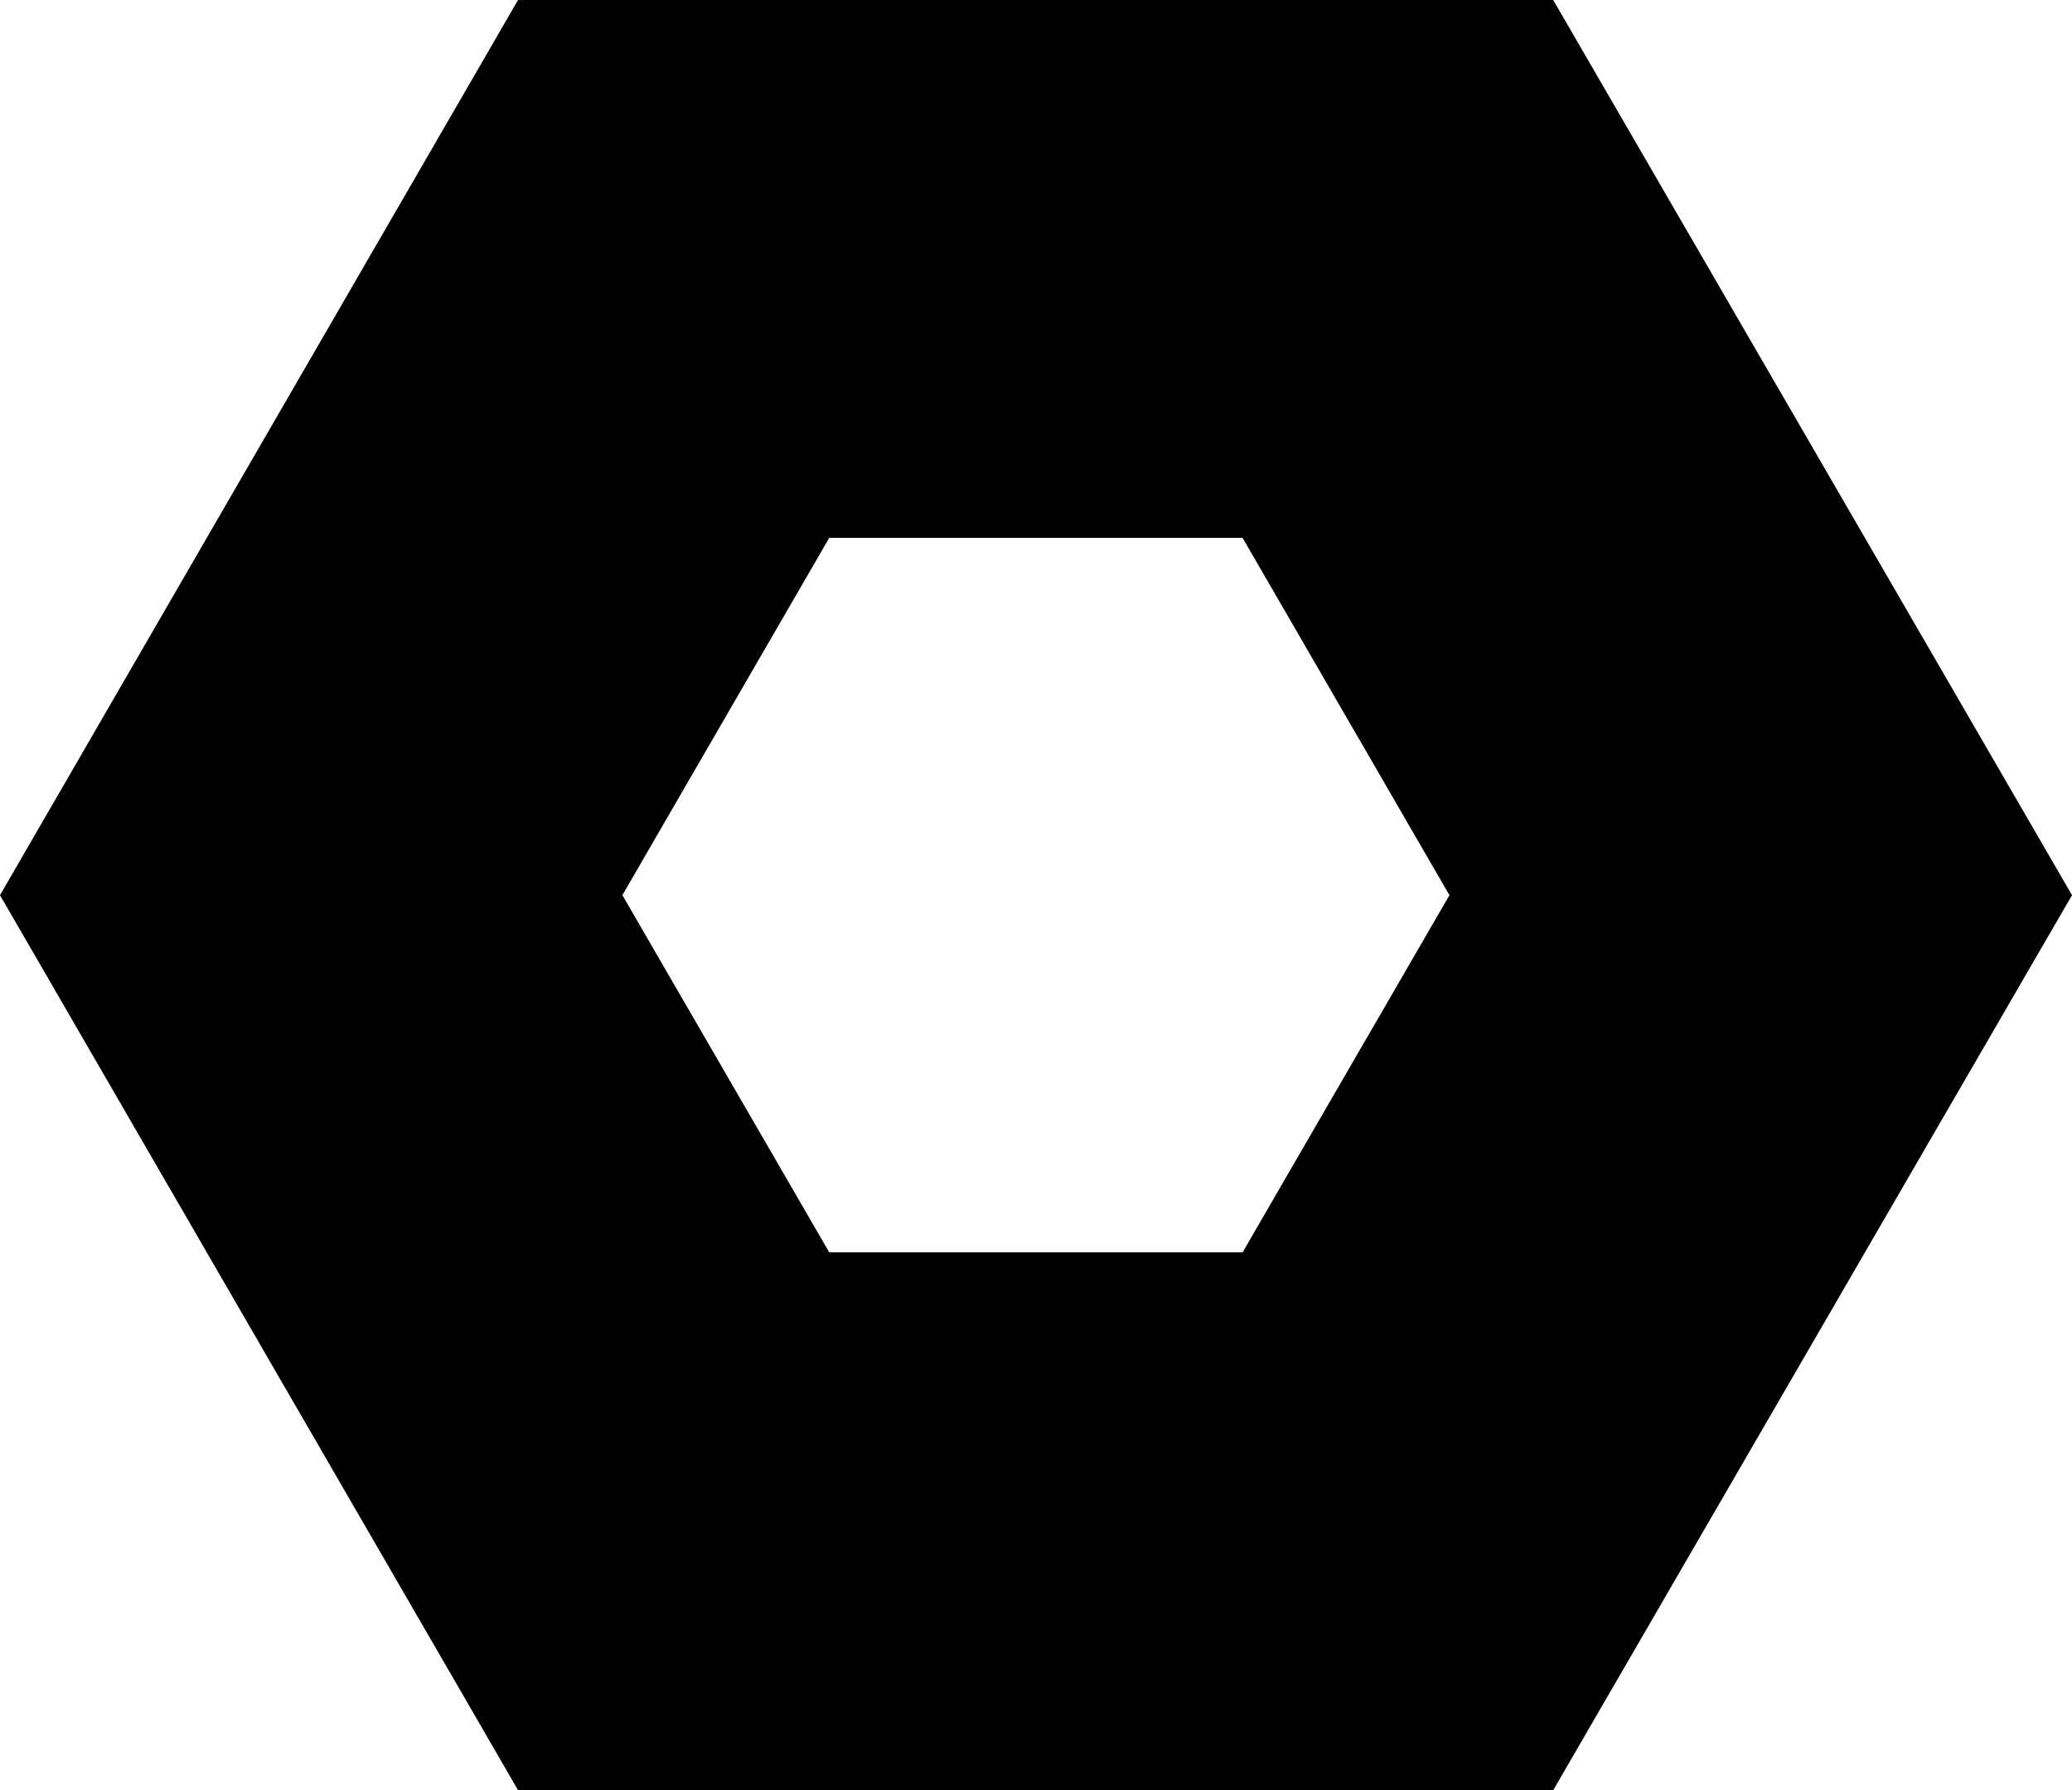
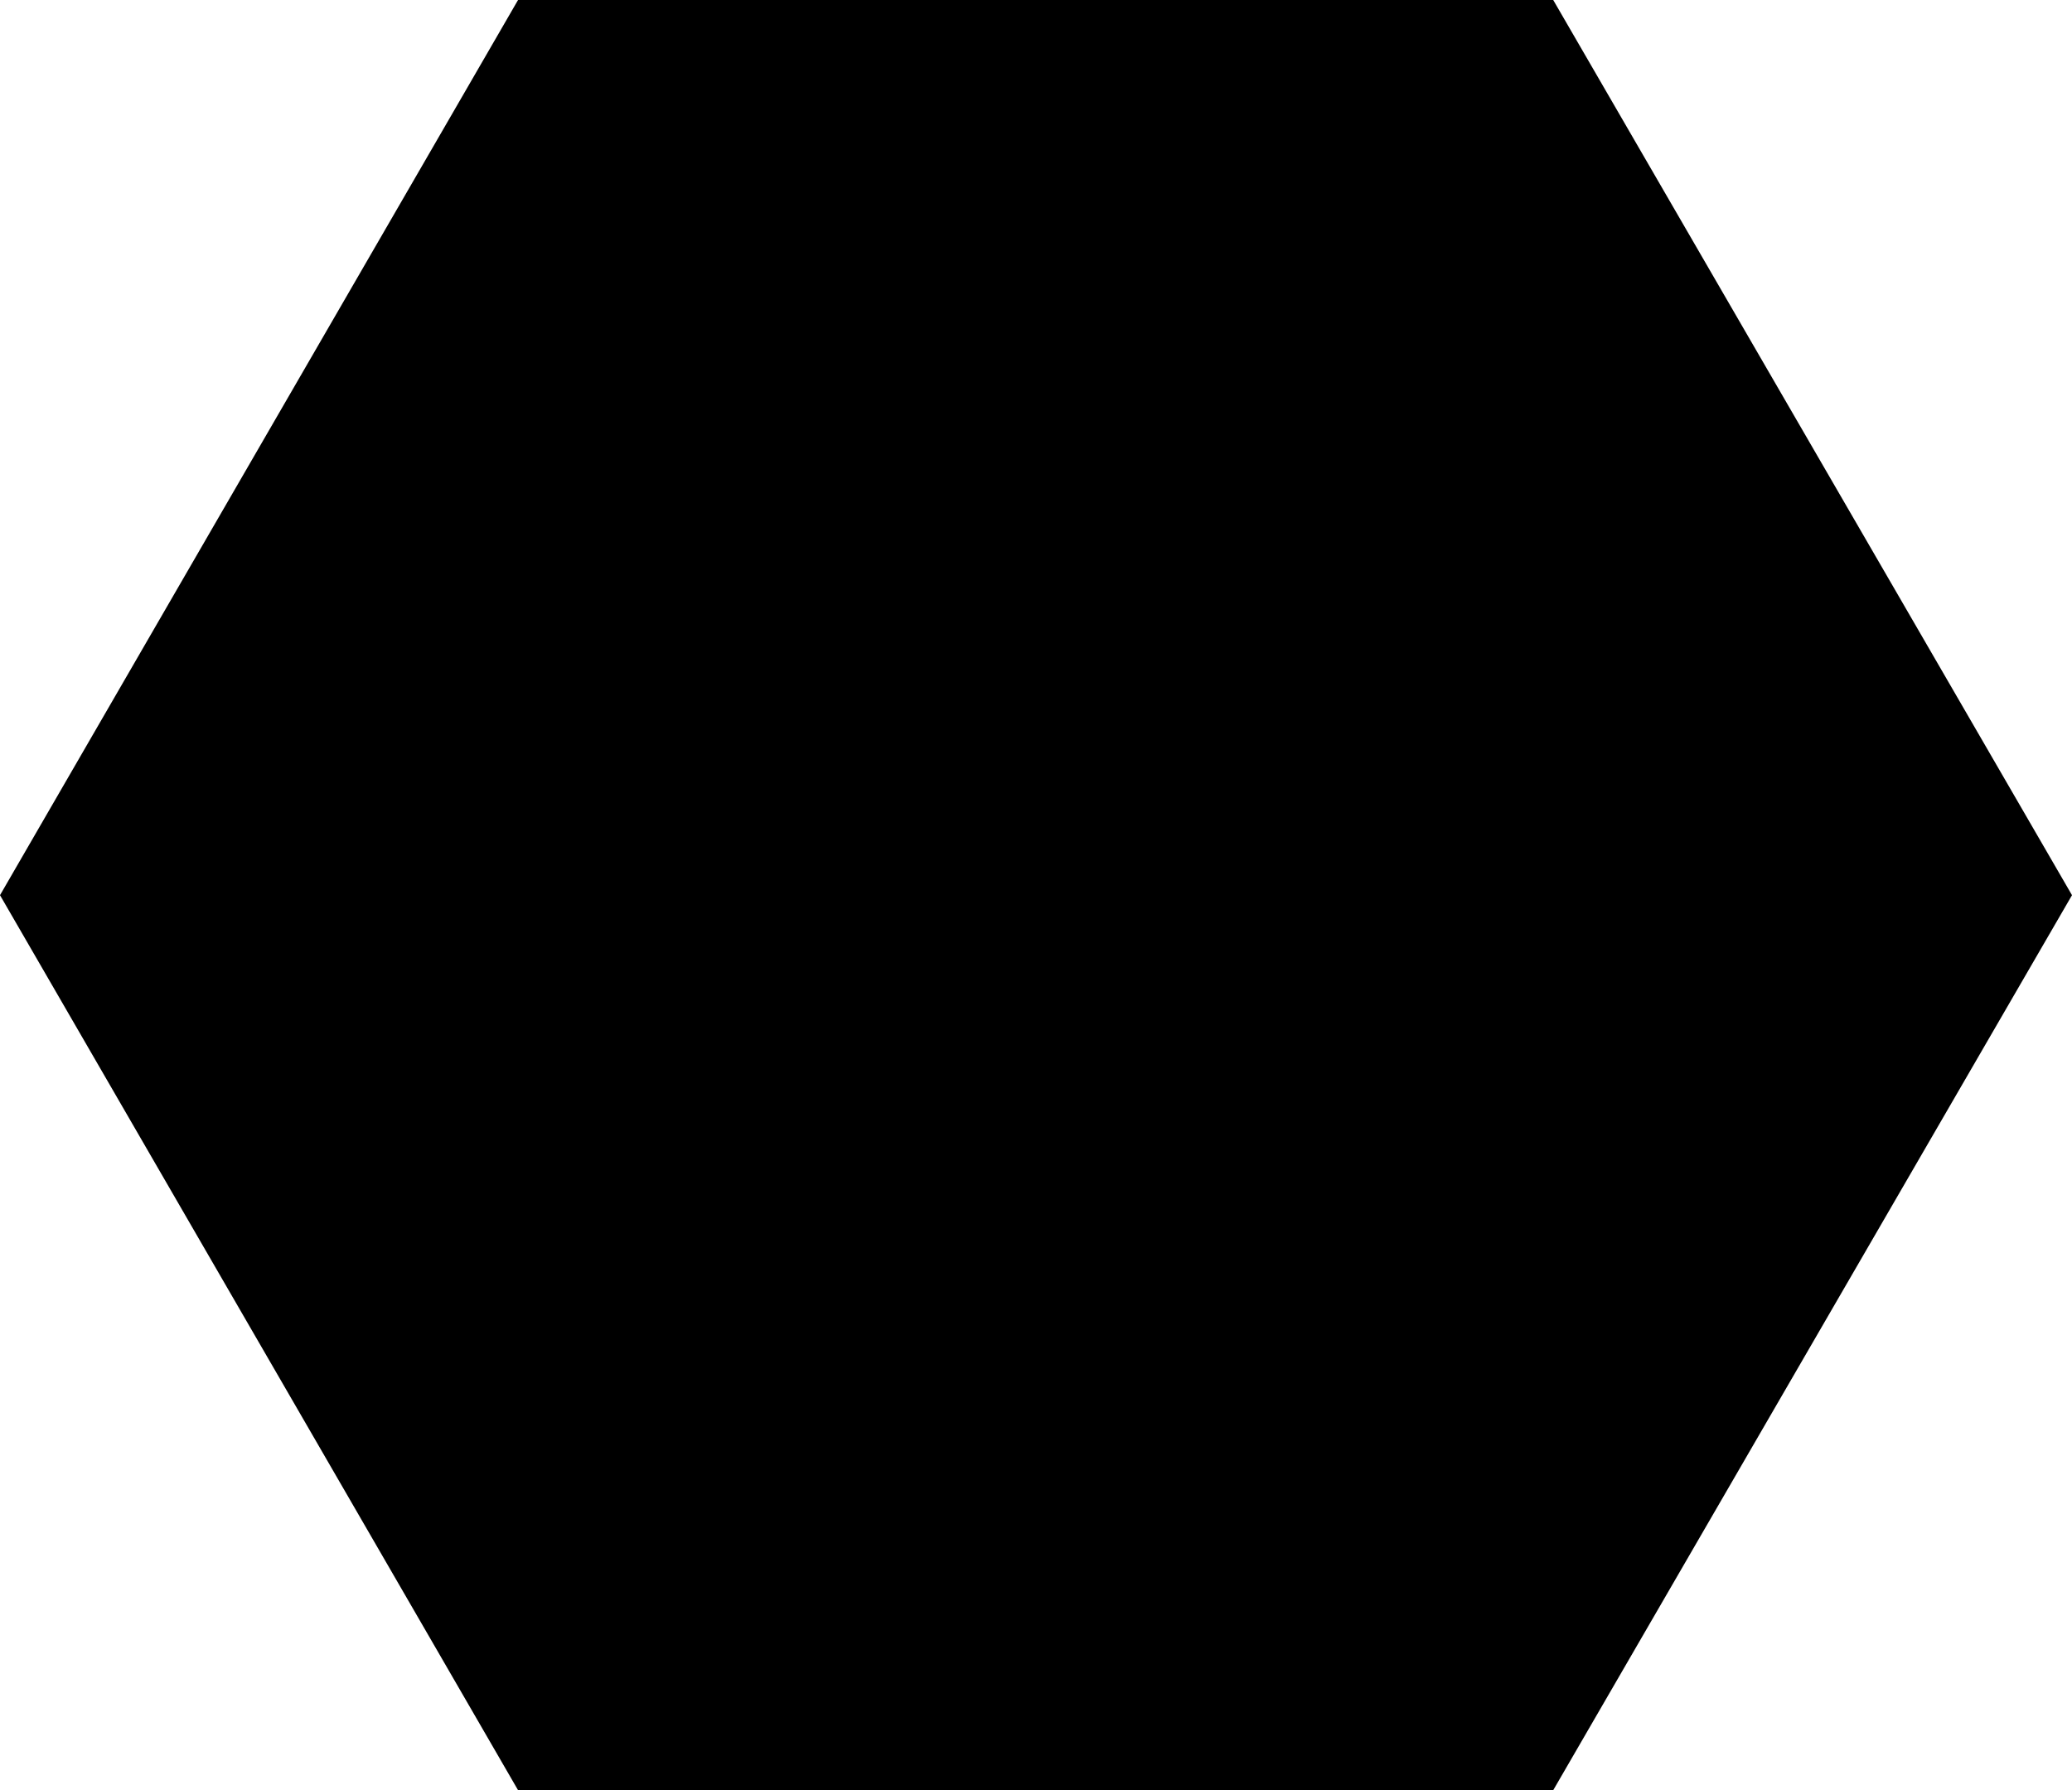
<svg xmlns="http://www.w3.org/2000/svg" width="103" height="89" viewBox="0 0 103 89">
-   <path d="M77.211 0H25.752L0 44.505 25.752 89h51.46L103 44.505ZM61.77 62.261H41.222L30.939 44.504 41.222 26.74h20.547l10.283 17.766Z" />
+   <path d="M77.211 0H25.752L0 44.505 25.752 89h51.46L103 44.505ZH41.222L30.939 44.504 41.222 26.74h20.547l10.283 17.766Z" />
</svg>